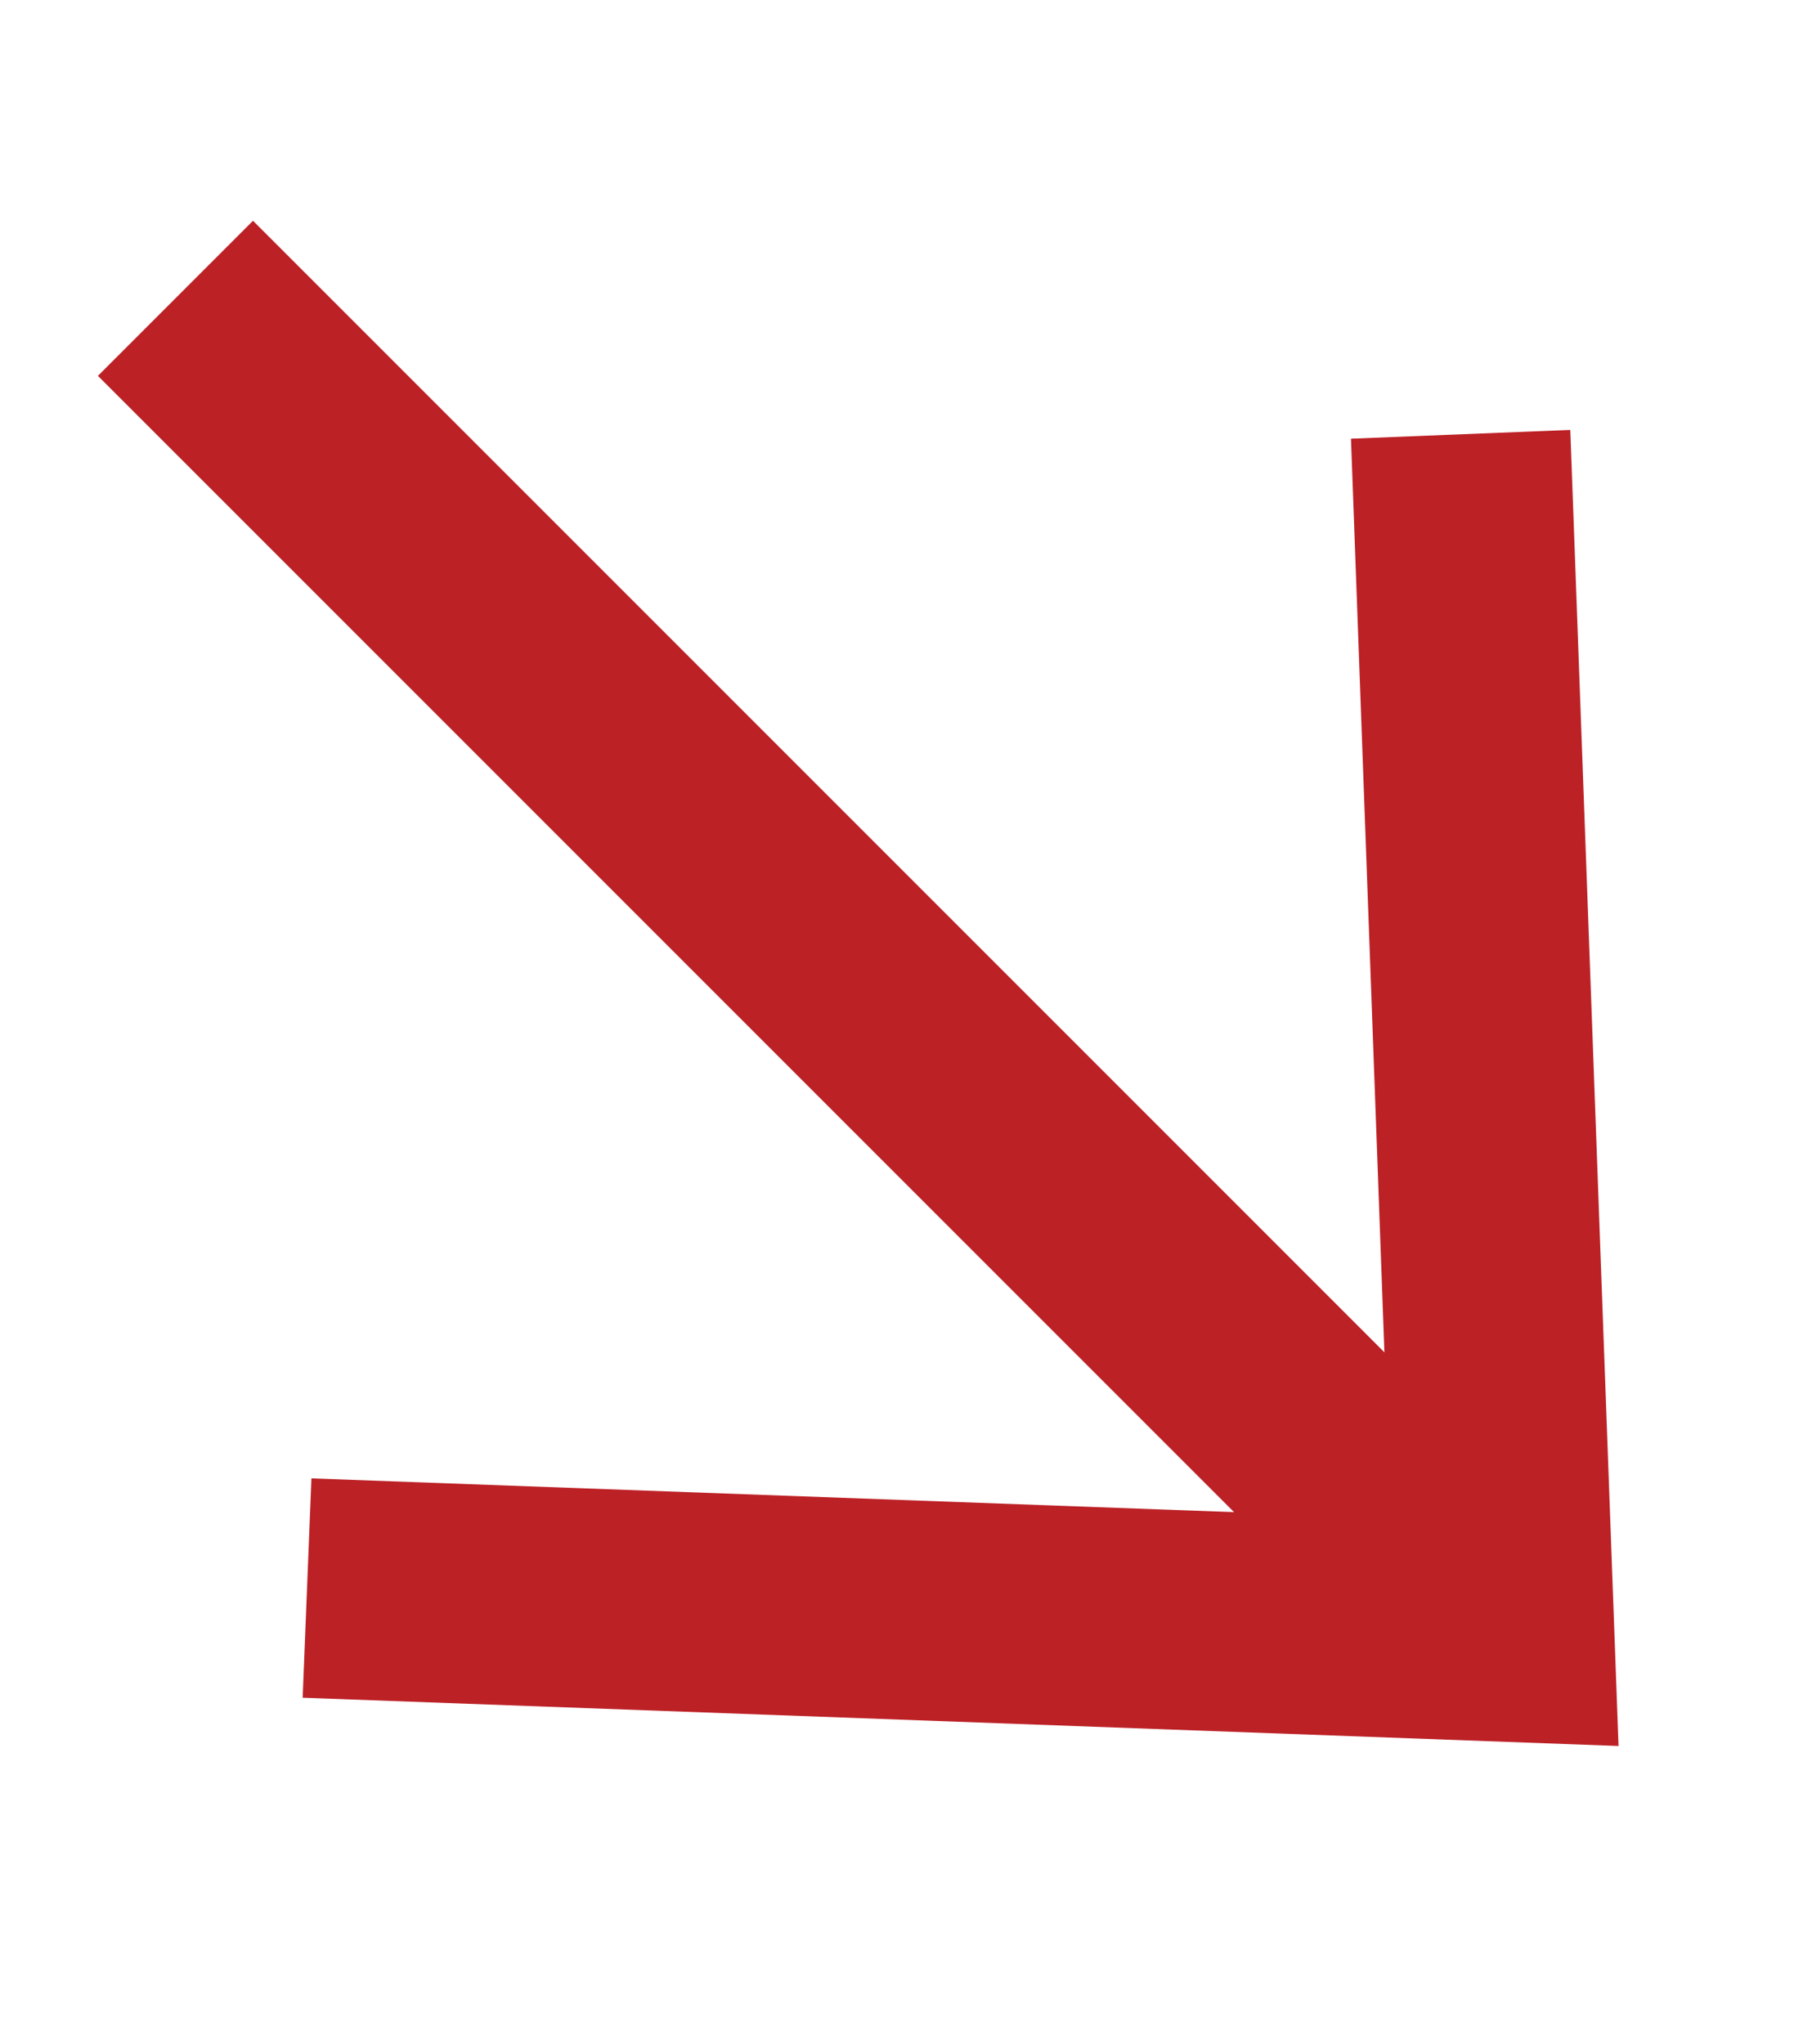
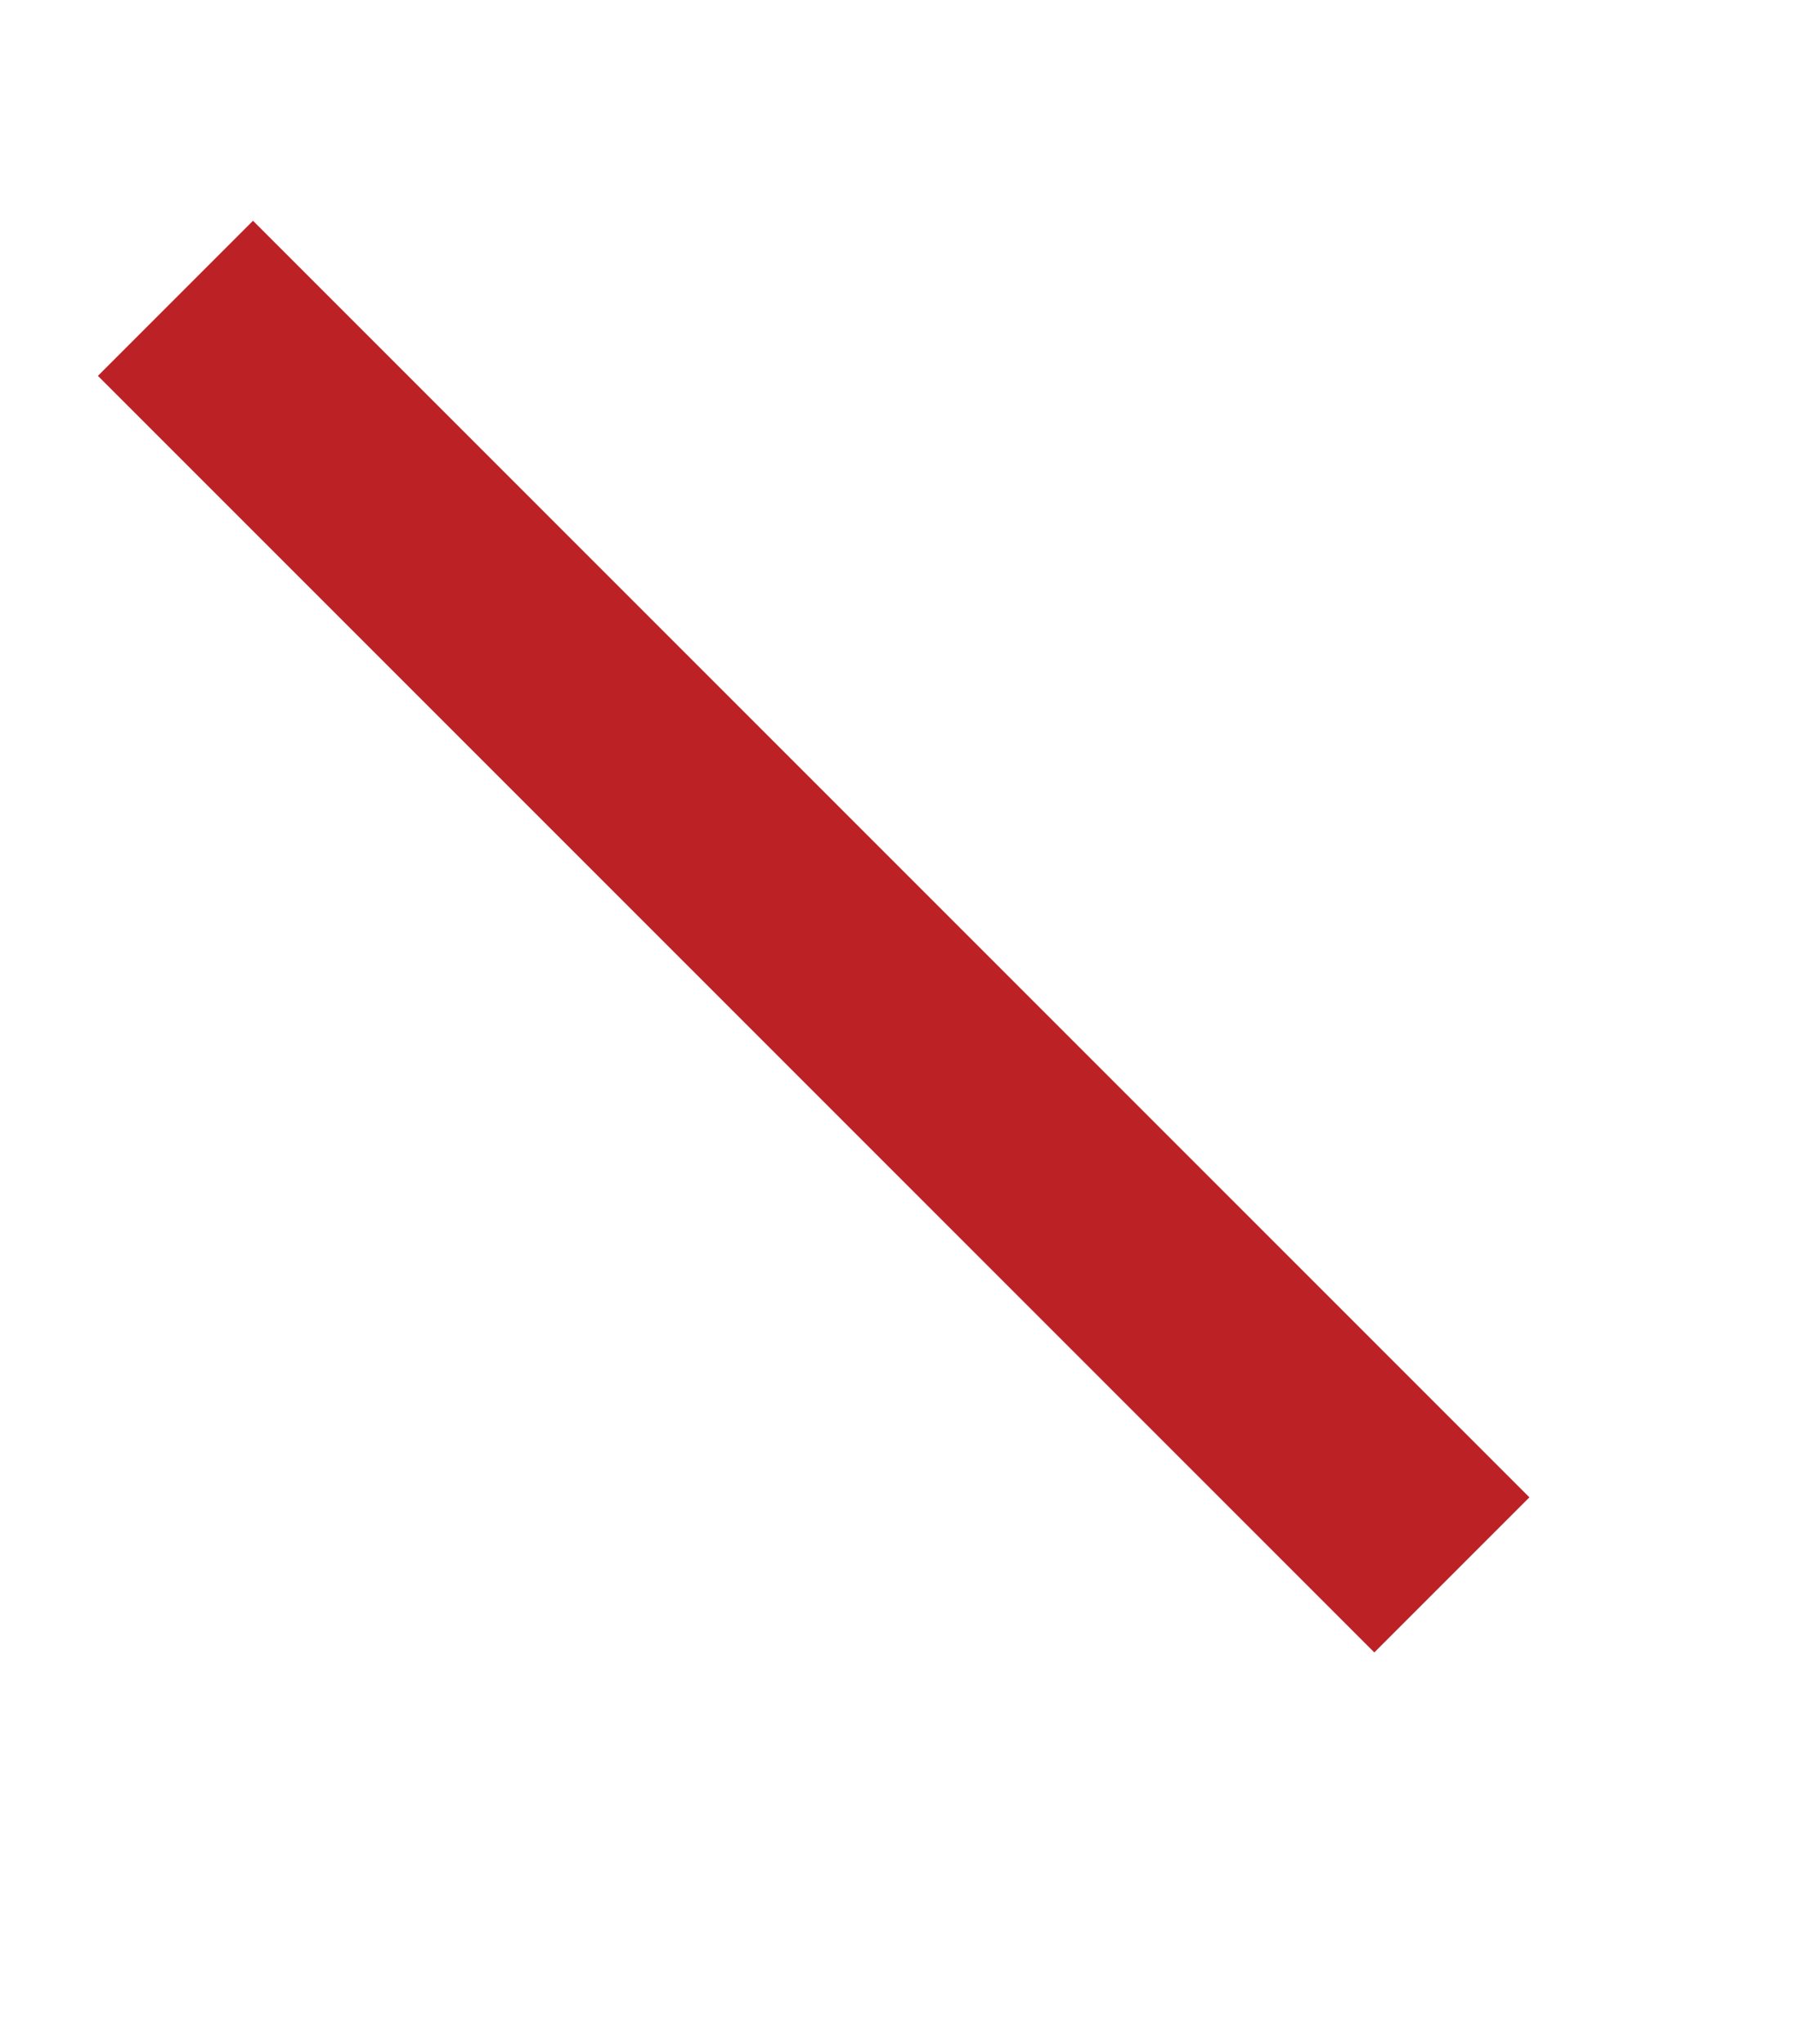
<svg xmlns="http://www.w3.org/2000/svg" id="Layer_1" x="0px" y="0px" viewBox="0 0 40.9 46.6" style="enable-background:new 0 0 40.9 46.6;" xml:space="preserve">
  <style type="text/css"> .st0{fill:none;stroke:#BC2126;stroke-width:5;stroke-miterlimit:10;} .st1{fill:#BC2126;} </style>
  <g>
    <g>
      <line class="st0" x1="4" y1="6.8" x2="33.1" y2="35.9" />
      <g>
-         <polygon class="st1" points="6.9,38.7 7.1,33.7 31.7,34.6 30.8,10 35.8,9.8 36.9,39.8 " />
-       </g>
+         </g>
    </g>
  </g>
</svg>